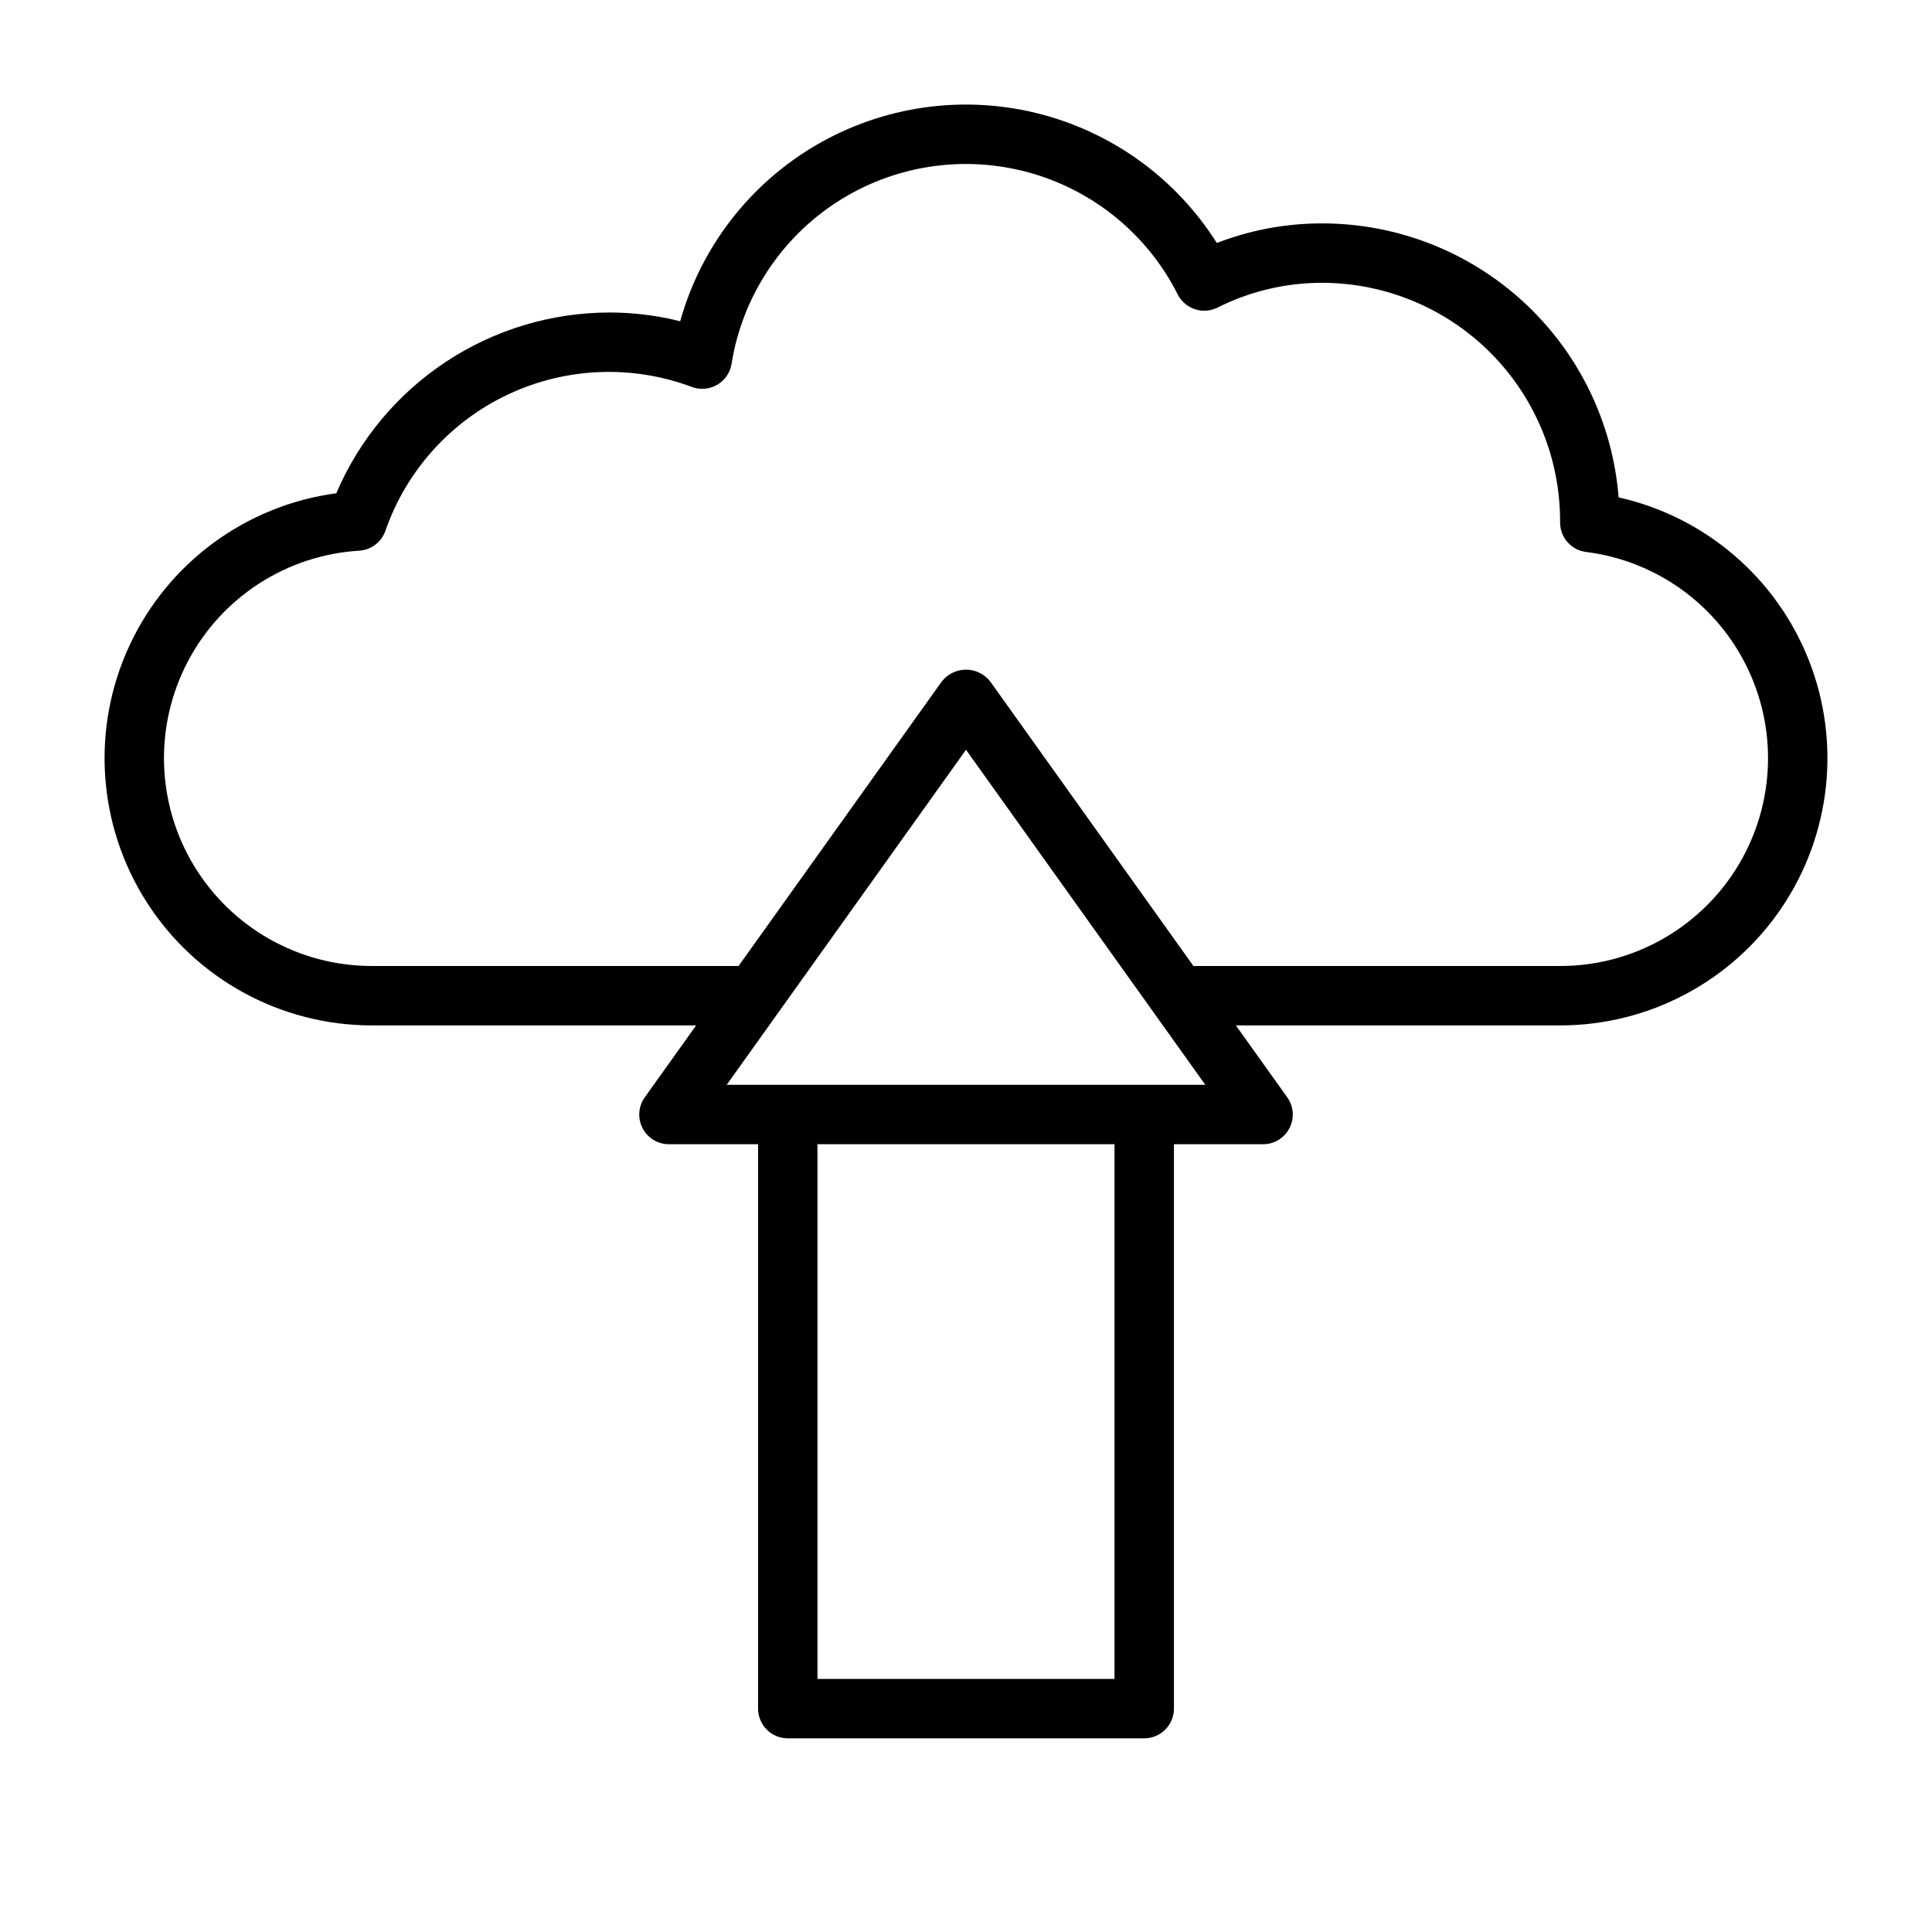
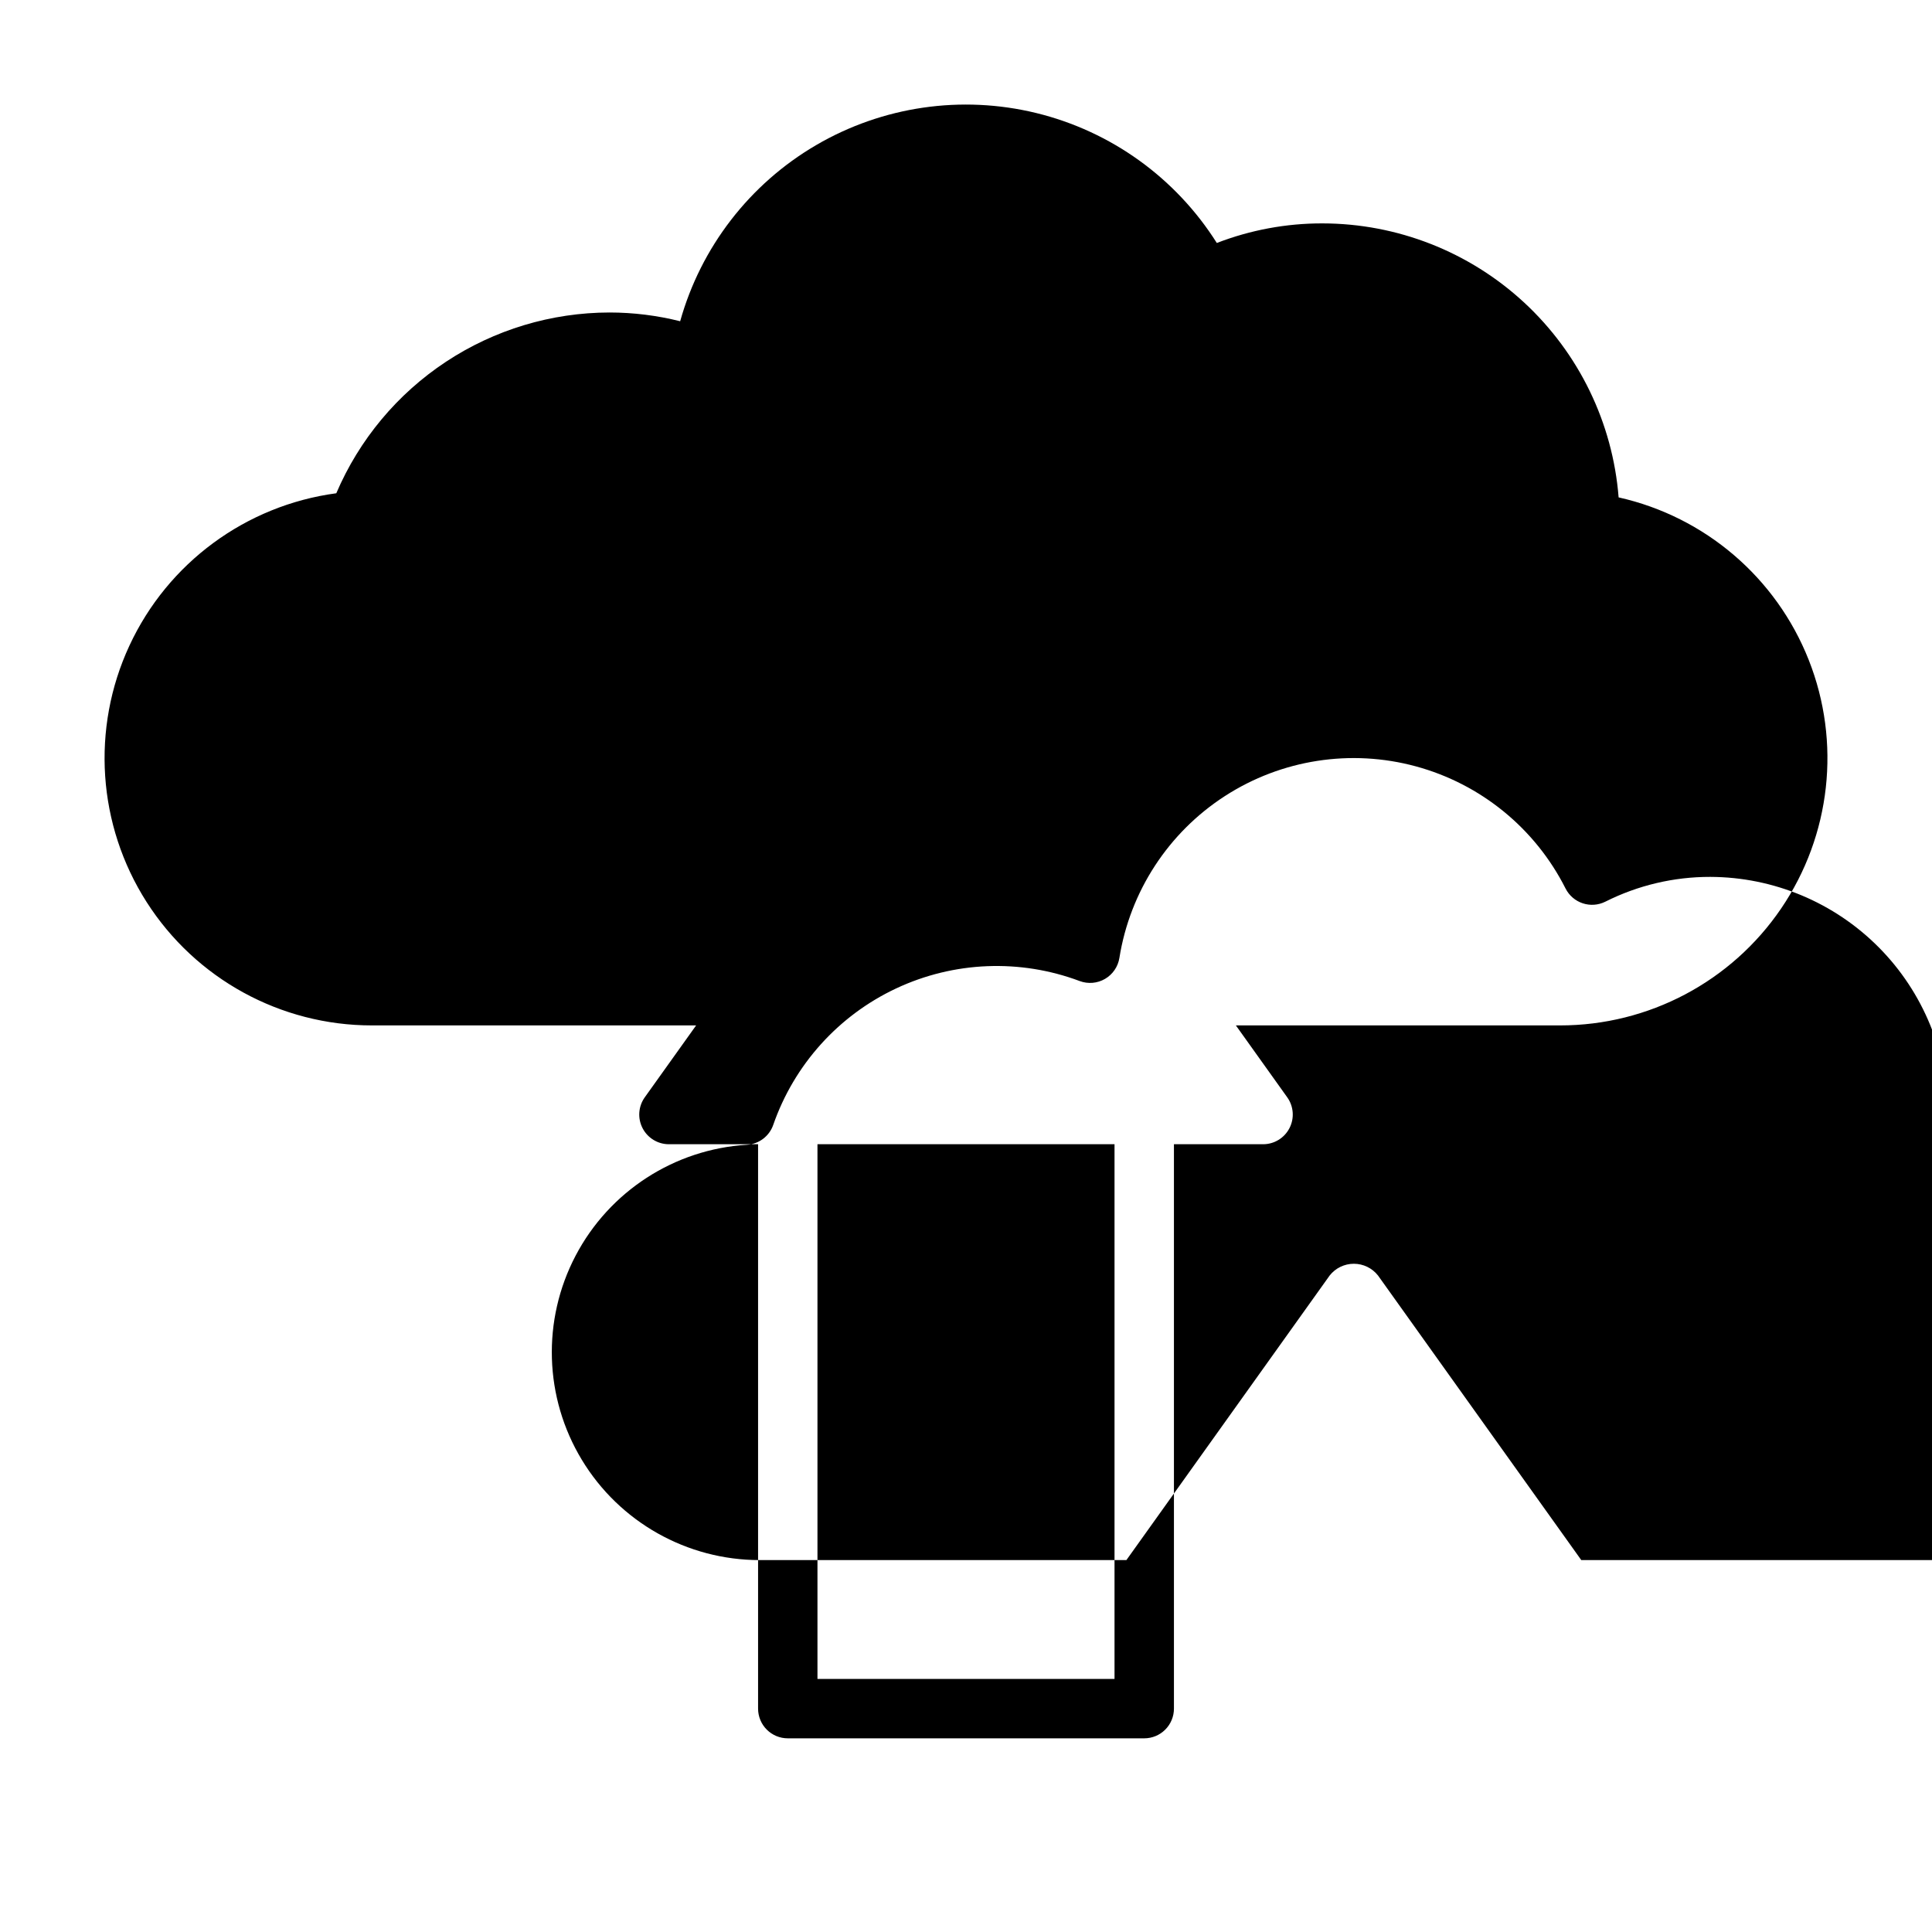
<svg xmlns="http://www.w3.org/2000/svg" fill="#000000" width="800px" height="800px" version="1.1" viewBox="144 144 512 512">
-   <path d="m572.95 275.81c-1.562-19.75-10.504-38.191-25.047-51.648-14.543-13.453-33.621-20.938-53.438-20.961-9.57-0.02-19.066 1.742-27.996 5.191-10.883-17.25-28.039-29.598-47.855-34.438-19.812-4.836-40.73-1.785-58.336 8.508-17.609 10.297-30.527 27.031-36.027 46.672-6.117-1.535-12.402-2.316-18.711-2.32-15.438 0.02-30.523 4.57-43.398 13.086-12.871 8.516-22.961 20.625-29.02 34.82-23.969 3.215-44.641 18.441-54.824 40.379-10.184 21.934-8.469 47.551 4.547 67.934 13.016 20.387 35.535 32.719 59.719 32.711h85.918l-13.602 19.043c-1.719 2.398-1.949 5.555-0.598 8.18 1.348 2.621 4.051 4.269 7 4.266h23.617v149.57c0 2.086 0.828 4.09 2.305 5.566 1.477 1.477 3.481 2.305 5.566 2.305h94.465c2.09 0 4.09-0.828 5.566-2.305 1.477-1.477 2.305-3.481 2.305-5.566v-149.57h23.617c2.949 0.004 5.652-1.645 7-4.266 1.352-2.625 1.121-5.781-0.598-8.18l-13.602-19.043h85.918c23.457 0.008 45.395-11.598 58.586-30.992 13.191-19.395 15.926-44.062 7.301-65.875s-27.492-37.938-50.379-43.066zm-133.59 313.12h-78.723v-141.7h78.723zm-102.78-157.44 63.422-88.793 63.422 88.793zm220.86-31.488h-97.164l-53.871-75.422c-1.547-1.965-3.906-3.109-6.402-3.109-2.5 0-4.859 1.145-6.406 3.109l-53.871 75.422h-97.164c-19.285 0.004-37.168-10.07-47.148-26.57-9.984-16.496-10.613-37.012-1.66-54.09s26.188-28.234 45.434-29.406c3.16-0.195 5.894-2.262 6.941-5.246 5.539-15.961 17.289-29.008 32.582-36.188s32.836-7.883 48.652-1.949c2.207 0.82 4.668 0.609 6.703-0.578s3.434-3.227 3.805-5.551c2.812-17.621 12.977-33.215 27.961-42.898 14.984-9.684 33.379-12.547 50.598-7.875 17.219 4.672 31.641 16.438 39.676 32.367 1.957 3.871 6.668 5.43 10.547 3.496 8.629-4.34 18.156-6.59 27.812-6.57 16.785 0.051 32.855 6.777 44.672 18.695 11.816 11.918 18.402 28.051 18.305 44.832 0 3.973 2.961 7.32 6.906 7.809 18.715 2.356 34.922 14.121 42.953 31.188 8.035 17.066 6.777 37.055-3.332 52.977-10.109 15.926-27.664 25.566-46.527 25.559z" />
+   <path d="m572.95 275.81c-1.562-19.75-10.504-38.191-25.047-51.648-14.543-13.453-33.621-20.938-53.438-20.961-9.57-0.02-19.066 1.742-27.996 5.191-10.883-17.25-28.039-29.598-47.855-34.438-19.812-4.836-40.73-1.785-58.336 8.508-17.609 10.297-30.527 27.031-36.027 46.672-6.117-1.535-12.402-2.316-18.711-2.32-15.438 0.02-30.523 4.57-43.398 13.086-12.871 8.516-22.961 20.625-29.02 34.82-23.969 3.215-44.641 18.441-54.824 40.379-10.184 21.934-8.469 47.551 4.547 67.934 13.016 20.387 35.535 32.719 59.719 32.711h85.918l-13.602 19.043c-1.719 2.398-1.949 5.555-0.598 8.18 1.348 2.621 4.051 4.269 7 4.266h23.617v149.57c0 2.086 0.828 4.09 2.305 5.566 1.477 1.477 3.481 2.305 5.566 2.305h94.465c2.09 0 4.09-0.828 5.566-2.305 1.477-1.477 2.305-3.481 2.305-5.566v-149.57h23.617c2.949 0.004 5.652-1.645 7-4.266 1.352-2.625 1.121-5.781-0.598-8.18l-13.602-19.043h85.918c23.457 0.008 45.395-11.598 58.586-30.992 13.191-19.395 15.926-44.062 7.301-65.875s-27.492-37.938-50.379-43.066zm-133.59 313.12h-78.723v-141.7h78.723zzm220.86-31.488h-97.164l-53.871-75.422c-1.547-1.965-3.906-3.109-6.402-3.109-2.5 0-4.859 1.145-6.406 3.109l-53.871 75.422h-97.164c-19.285 0.004-37.168-10.07-47.148-26.57-9.984-16.496-10.613-37.012-1.66-54.09s26.188-28.234 45.434-29.406c3.16-0.195 5.894-2.262 6.941-5.246 5.539-15.961 17.289-29.008 32.582-36.188s32.836-7.883 48.652-1.949c2.207 0.82 4.668 0.609 6.703-0.578s3.434-3.227 3.805-5.551c2.812-17.621 12.977-33.215 27.961-42.898 14.984-9.684 33.379-12.547 50.598-7.875 17.219 4.672 31.641 16.438 39.676 32.367 1.957 3.871 6.668 5.43 10.547 3.496 8.629-4.34 18.156-6.59 27.812-6.57 16.785 0.051 32.855 6.777 44.672 18.695 11.816 11.918 18.402 28.051 18.305 44.832 0 3.973 2.961 7.32 6.906 7.809 18.715 2.356 34.922 14.121 42.953 31.188 8.035 17.066 6.777 37.055-3.332 52.977-10.109 15.926-27.664 25.566-46.527 25.559z" />
</svg>